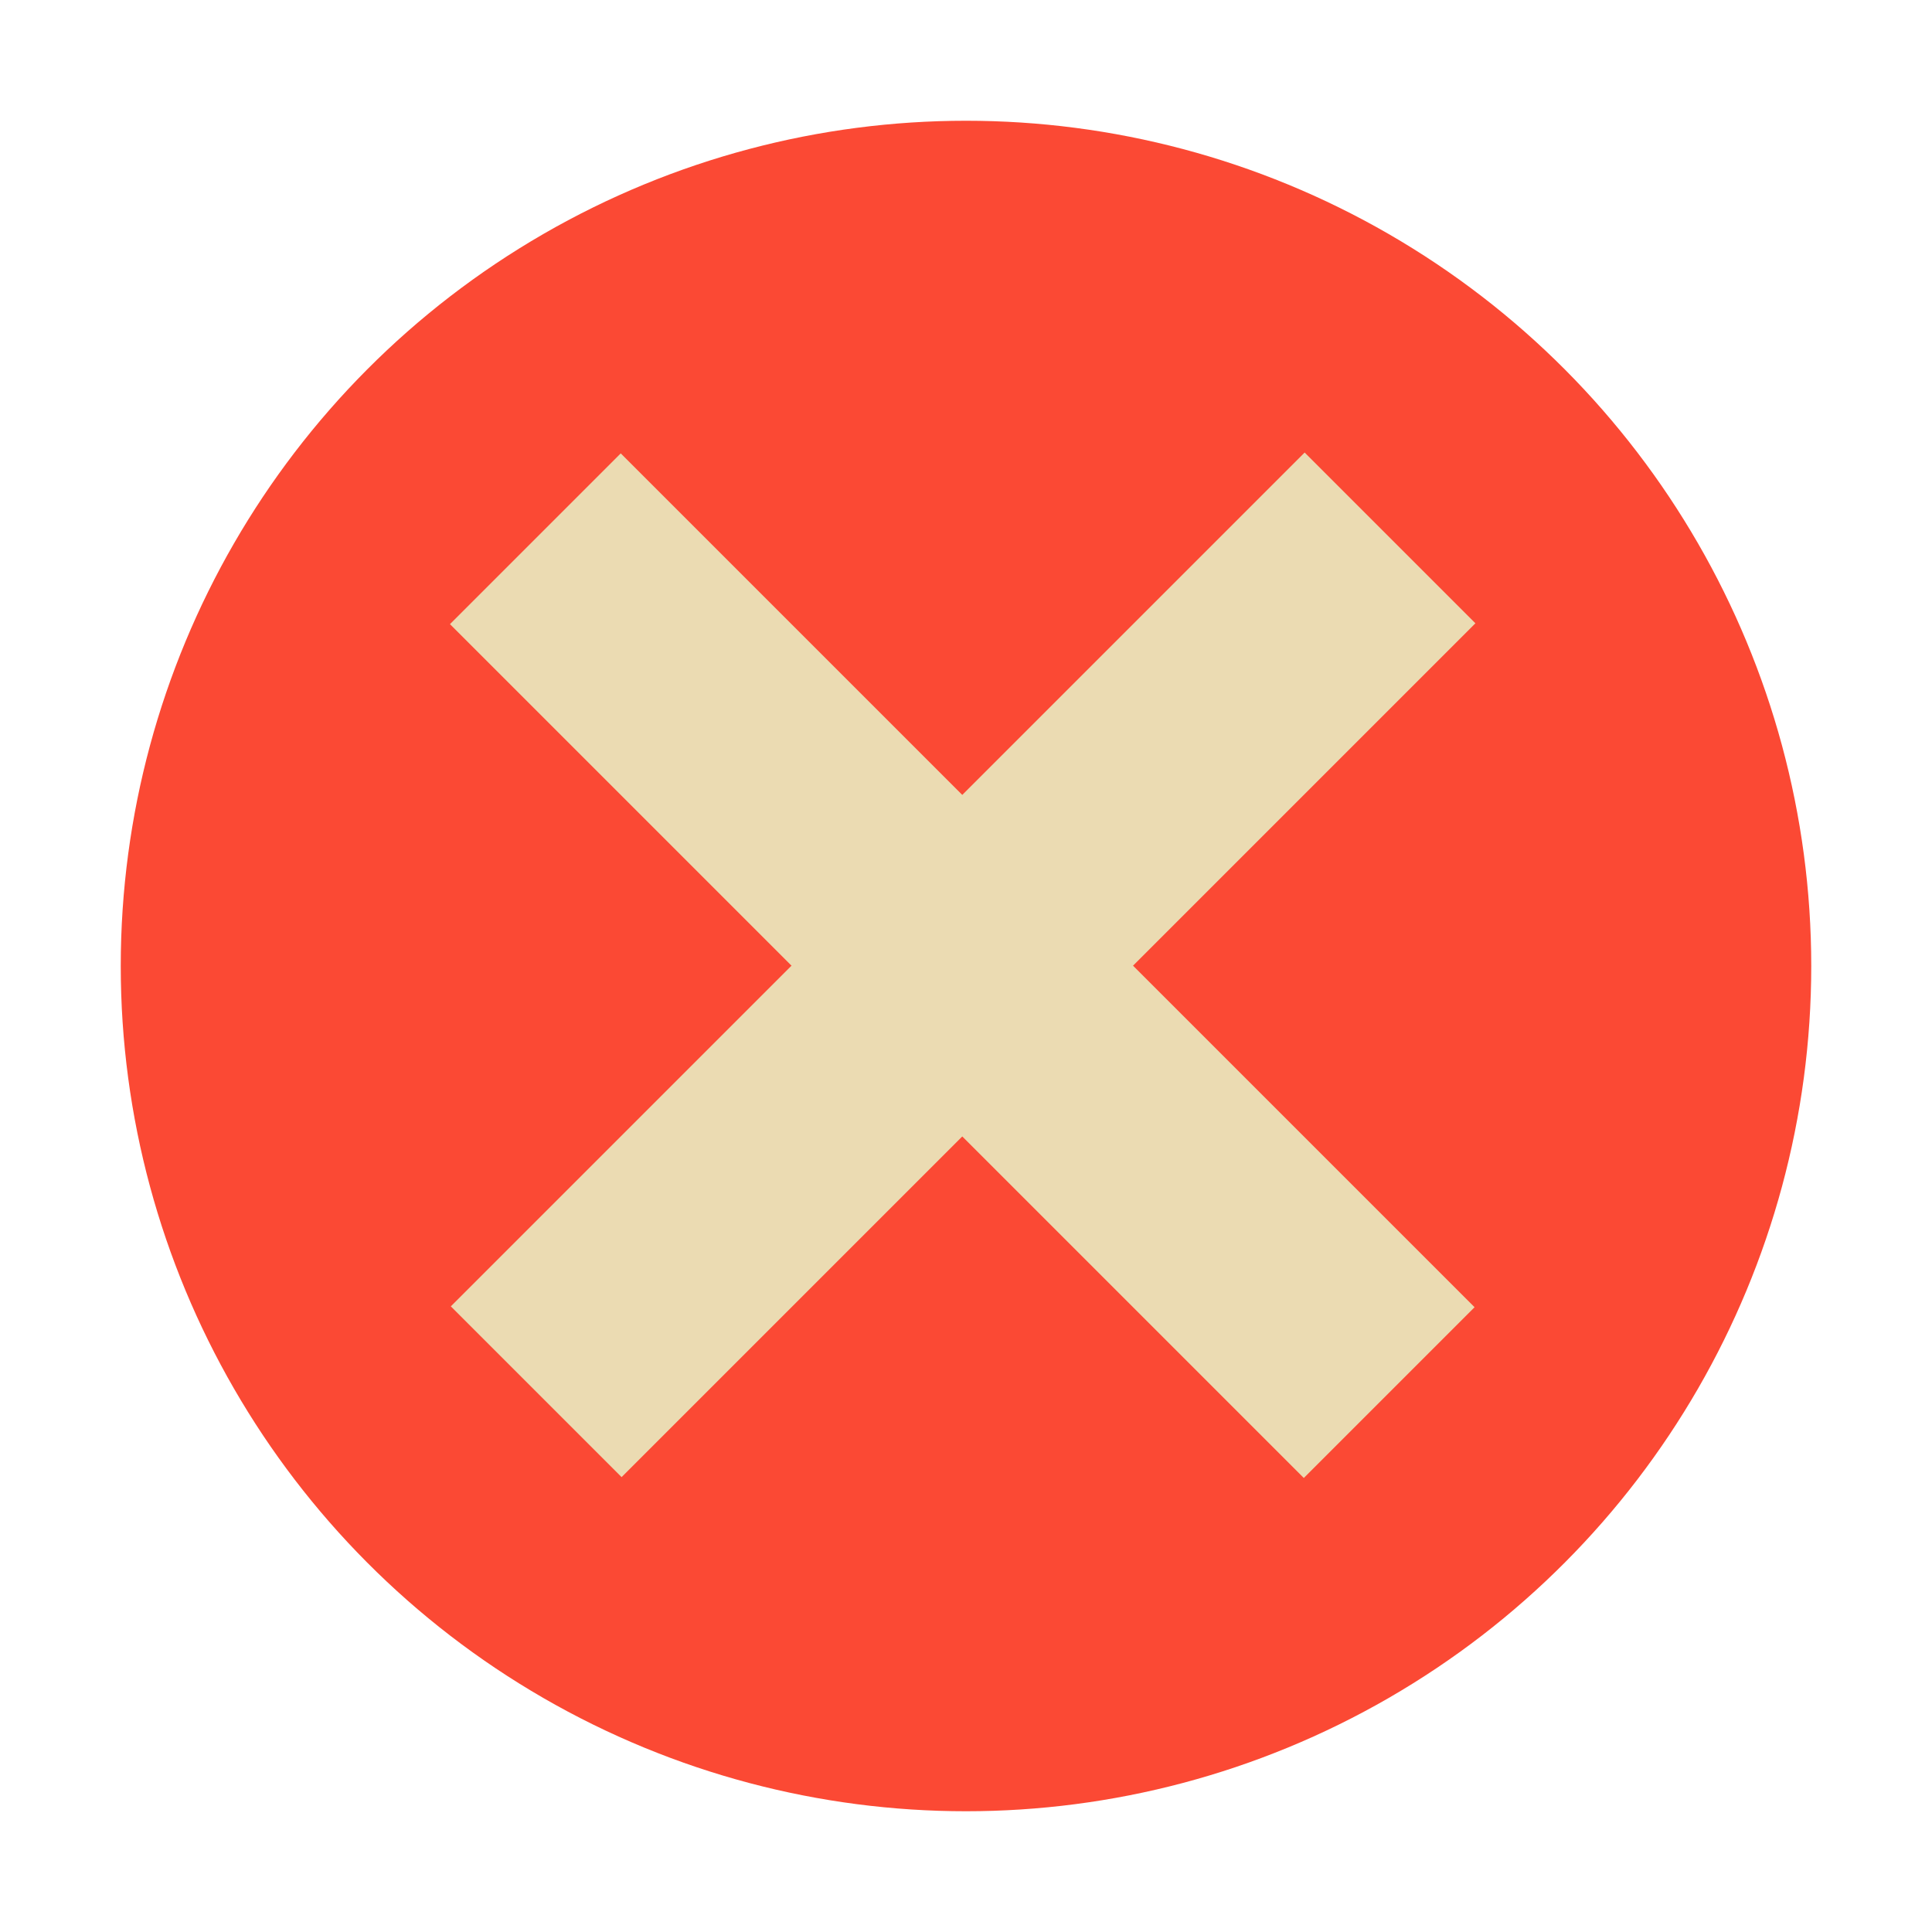
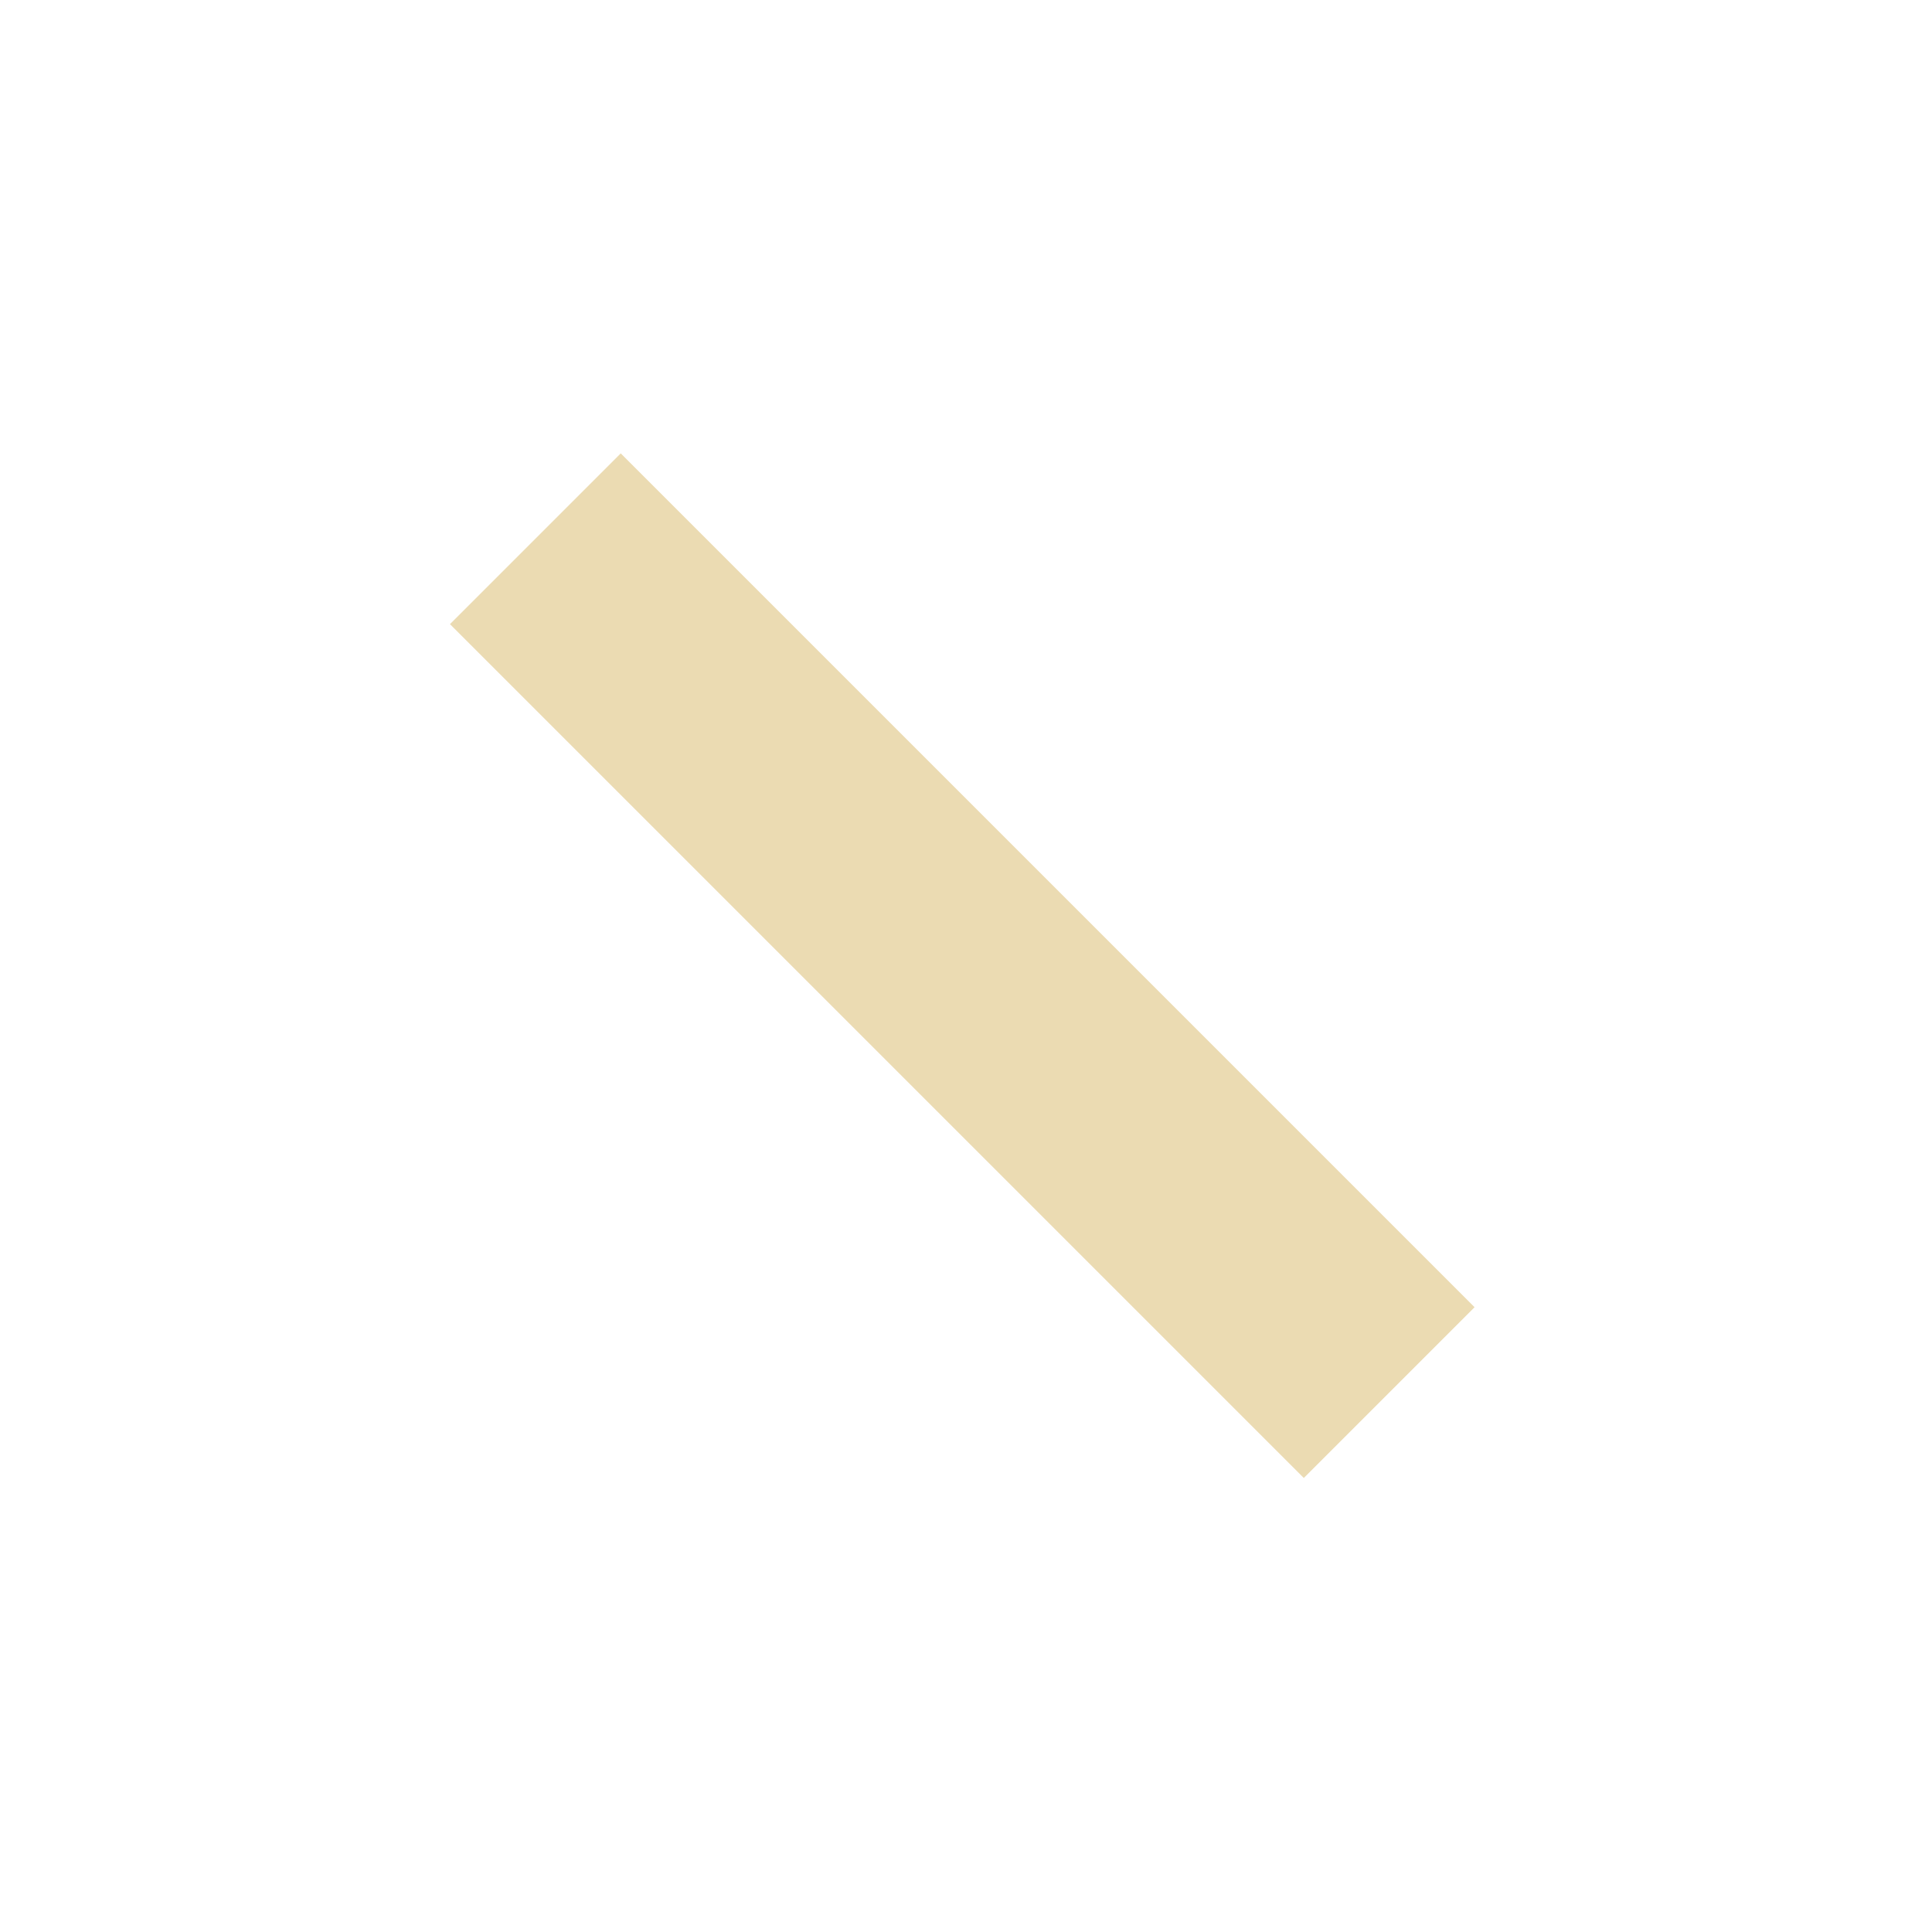
<svg xmlns="http://www.w3.org/2000/svg" width="32" height="32" version="1.1" viewBox="0 0 32 32">
  <g transform="scale(2)">
-     <circle style="fill:#fb4934" cx="8" cy="8" r="7" />
    <rect style="fill:#ebdbb2" width="2" height="10" x="-.98" y="-16.29" transform="rotate(135)" />
-     <rect style="fill:#ebdbb2" width="2" height="10" x="-12.29" y="-5.01" transform="rotate(-135)" />
  </g>
</svg>